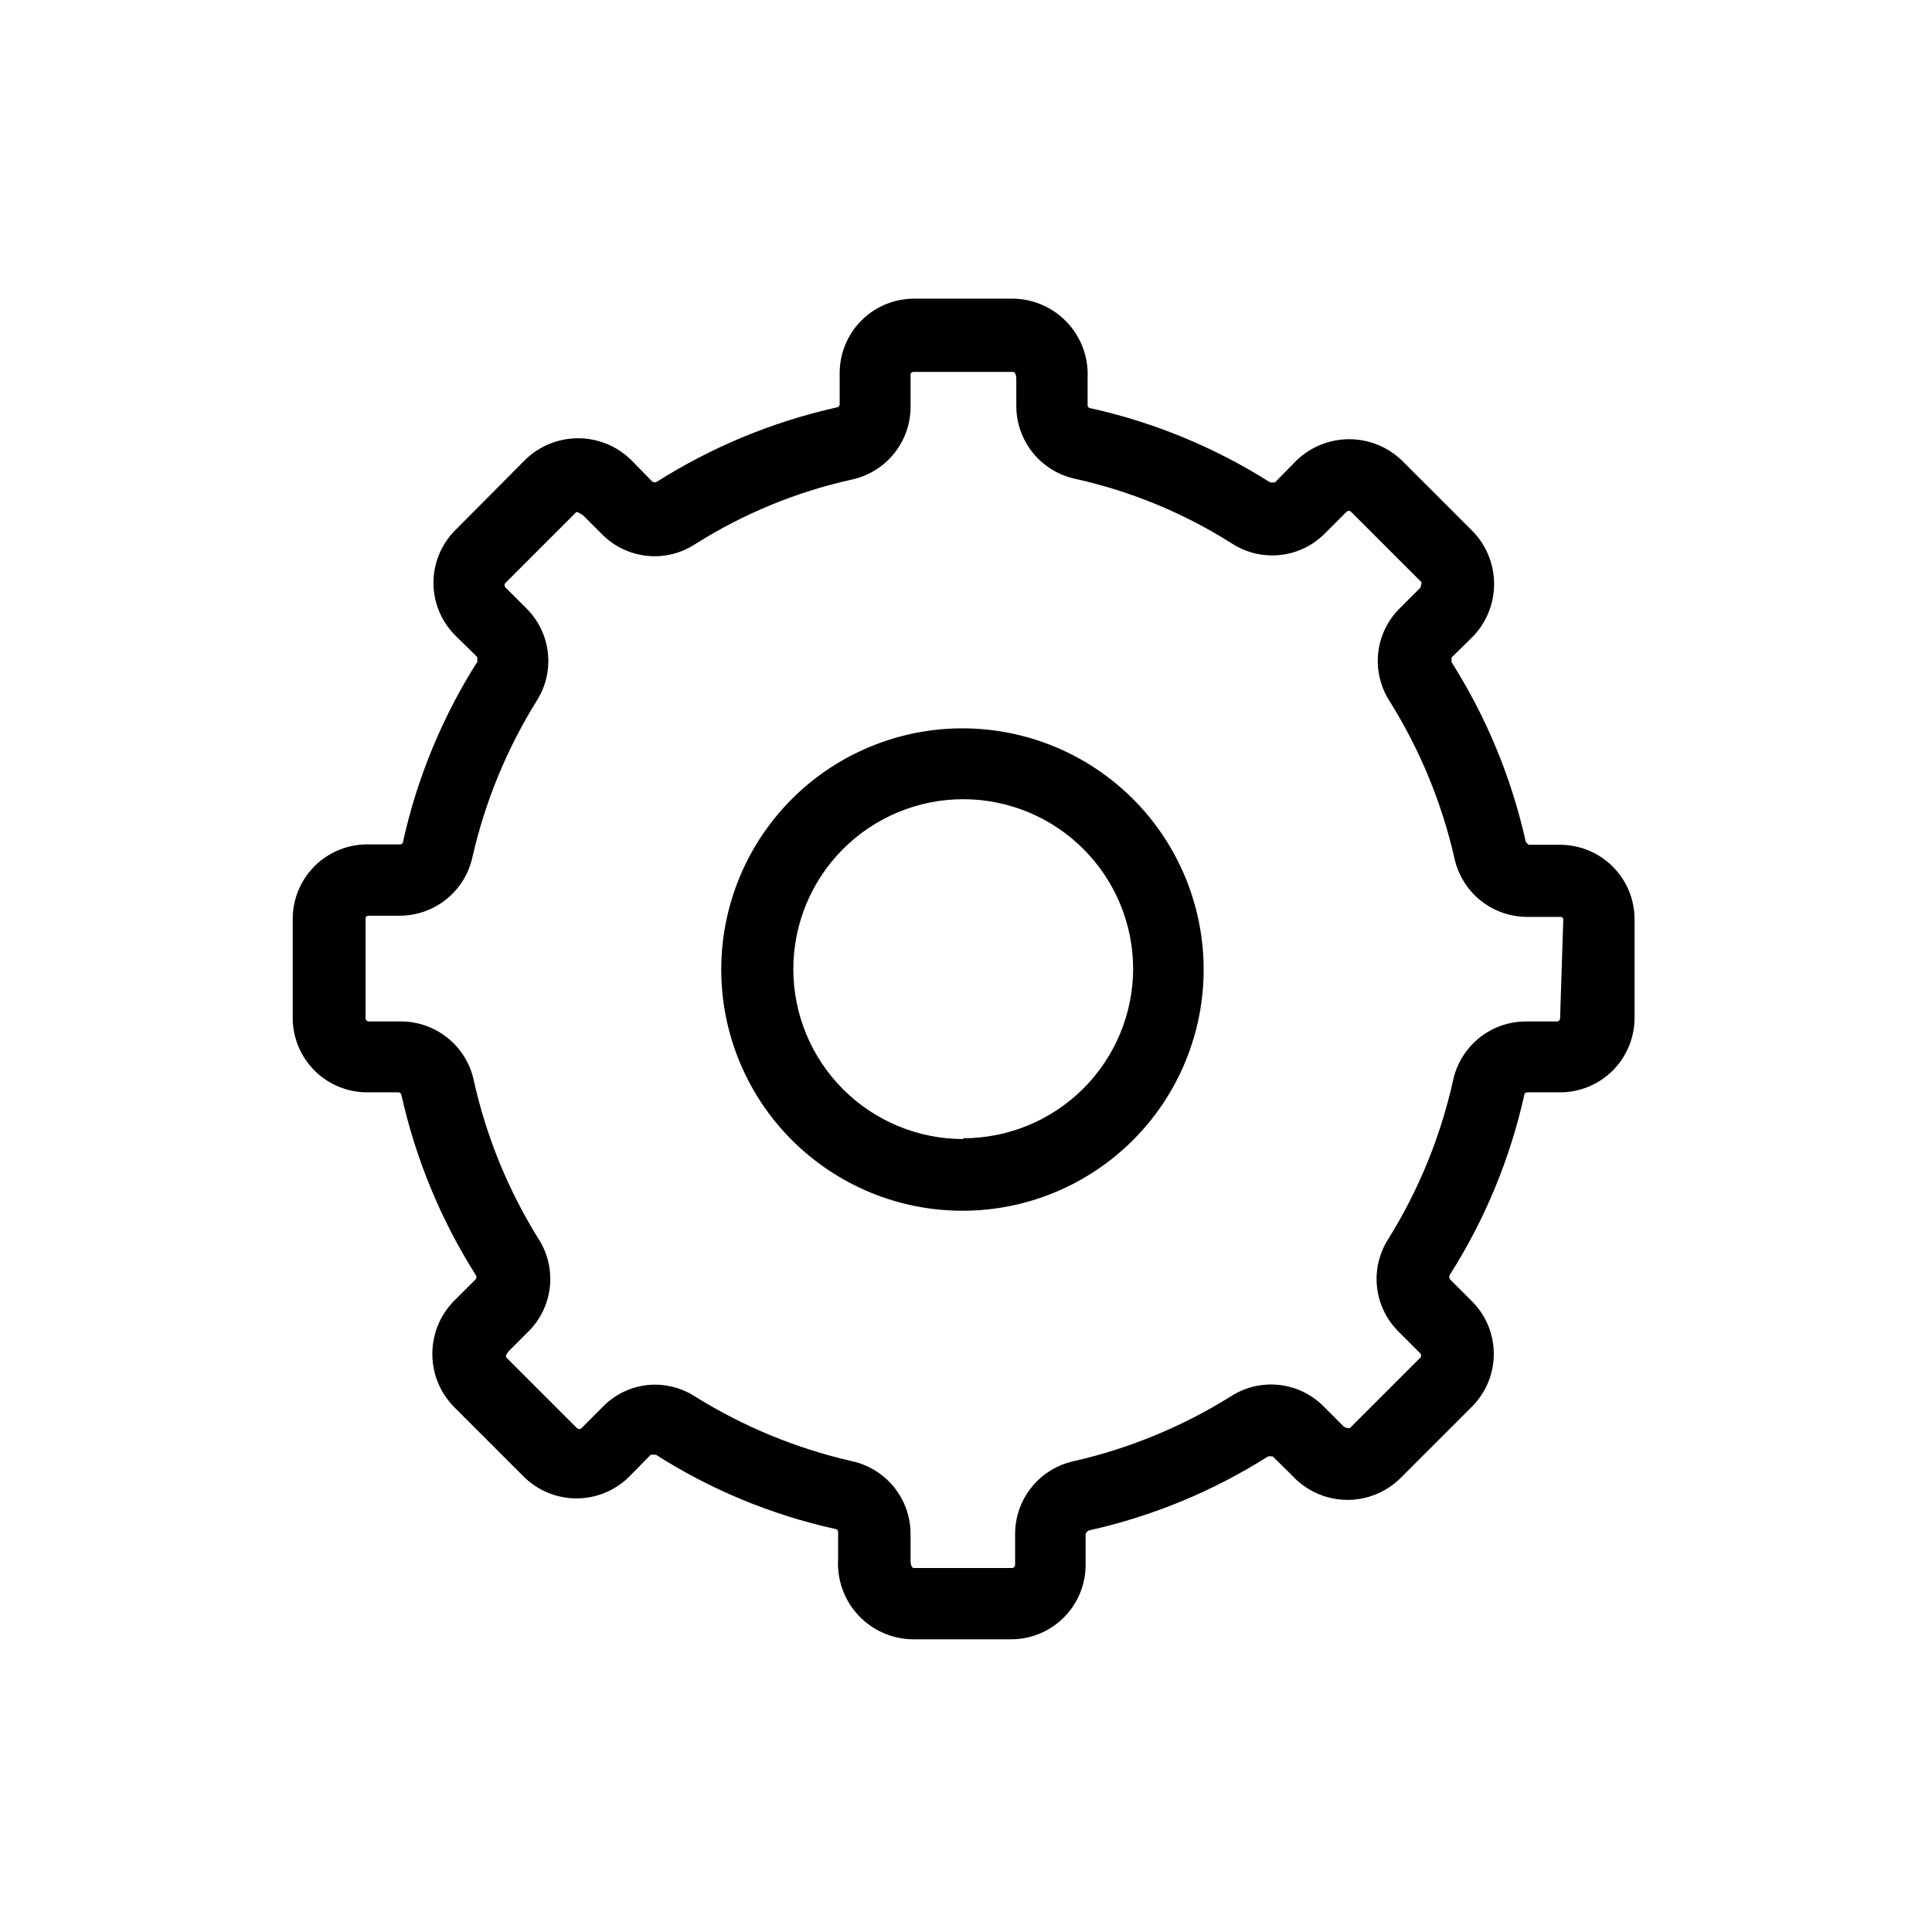
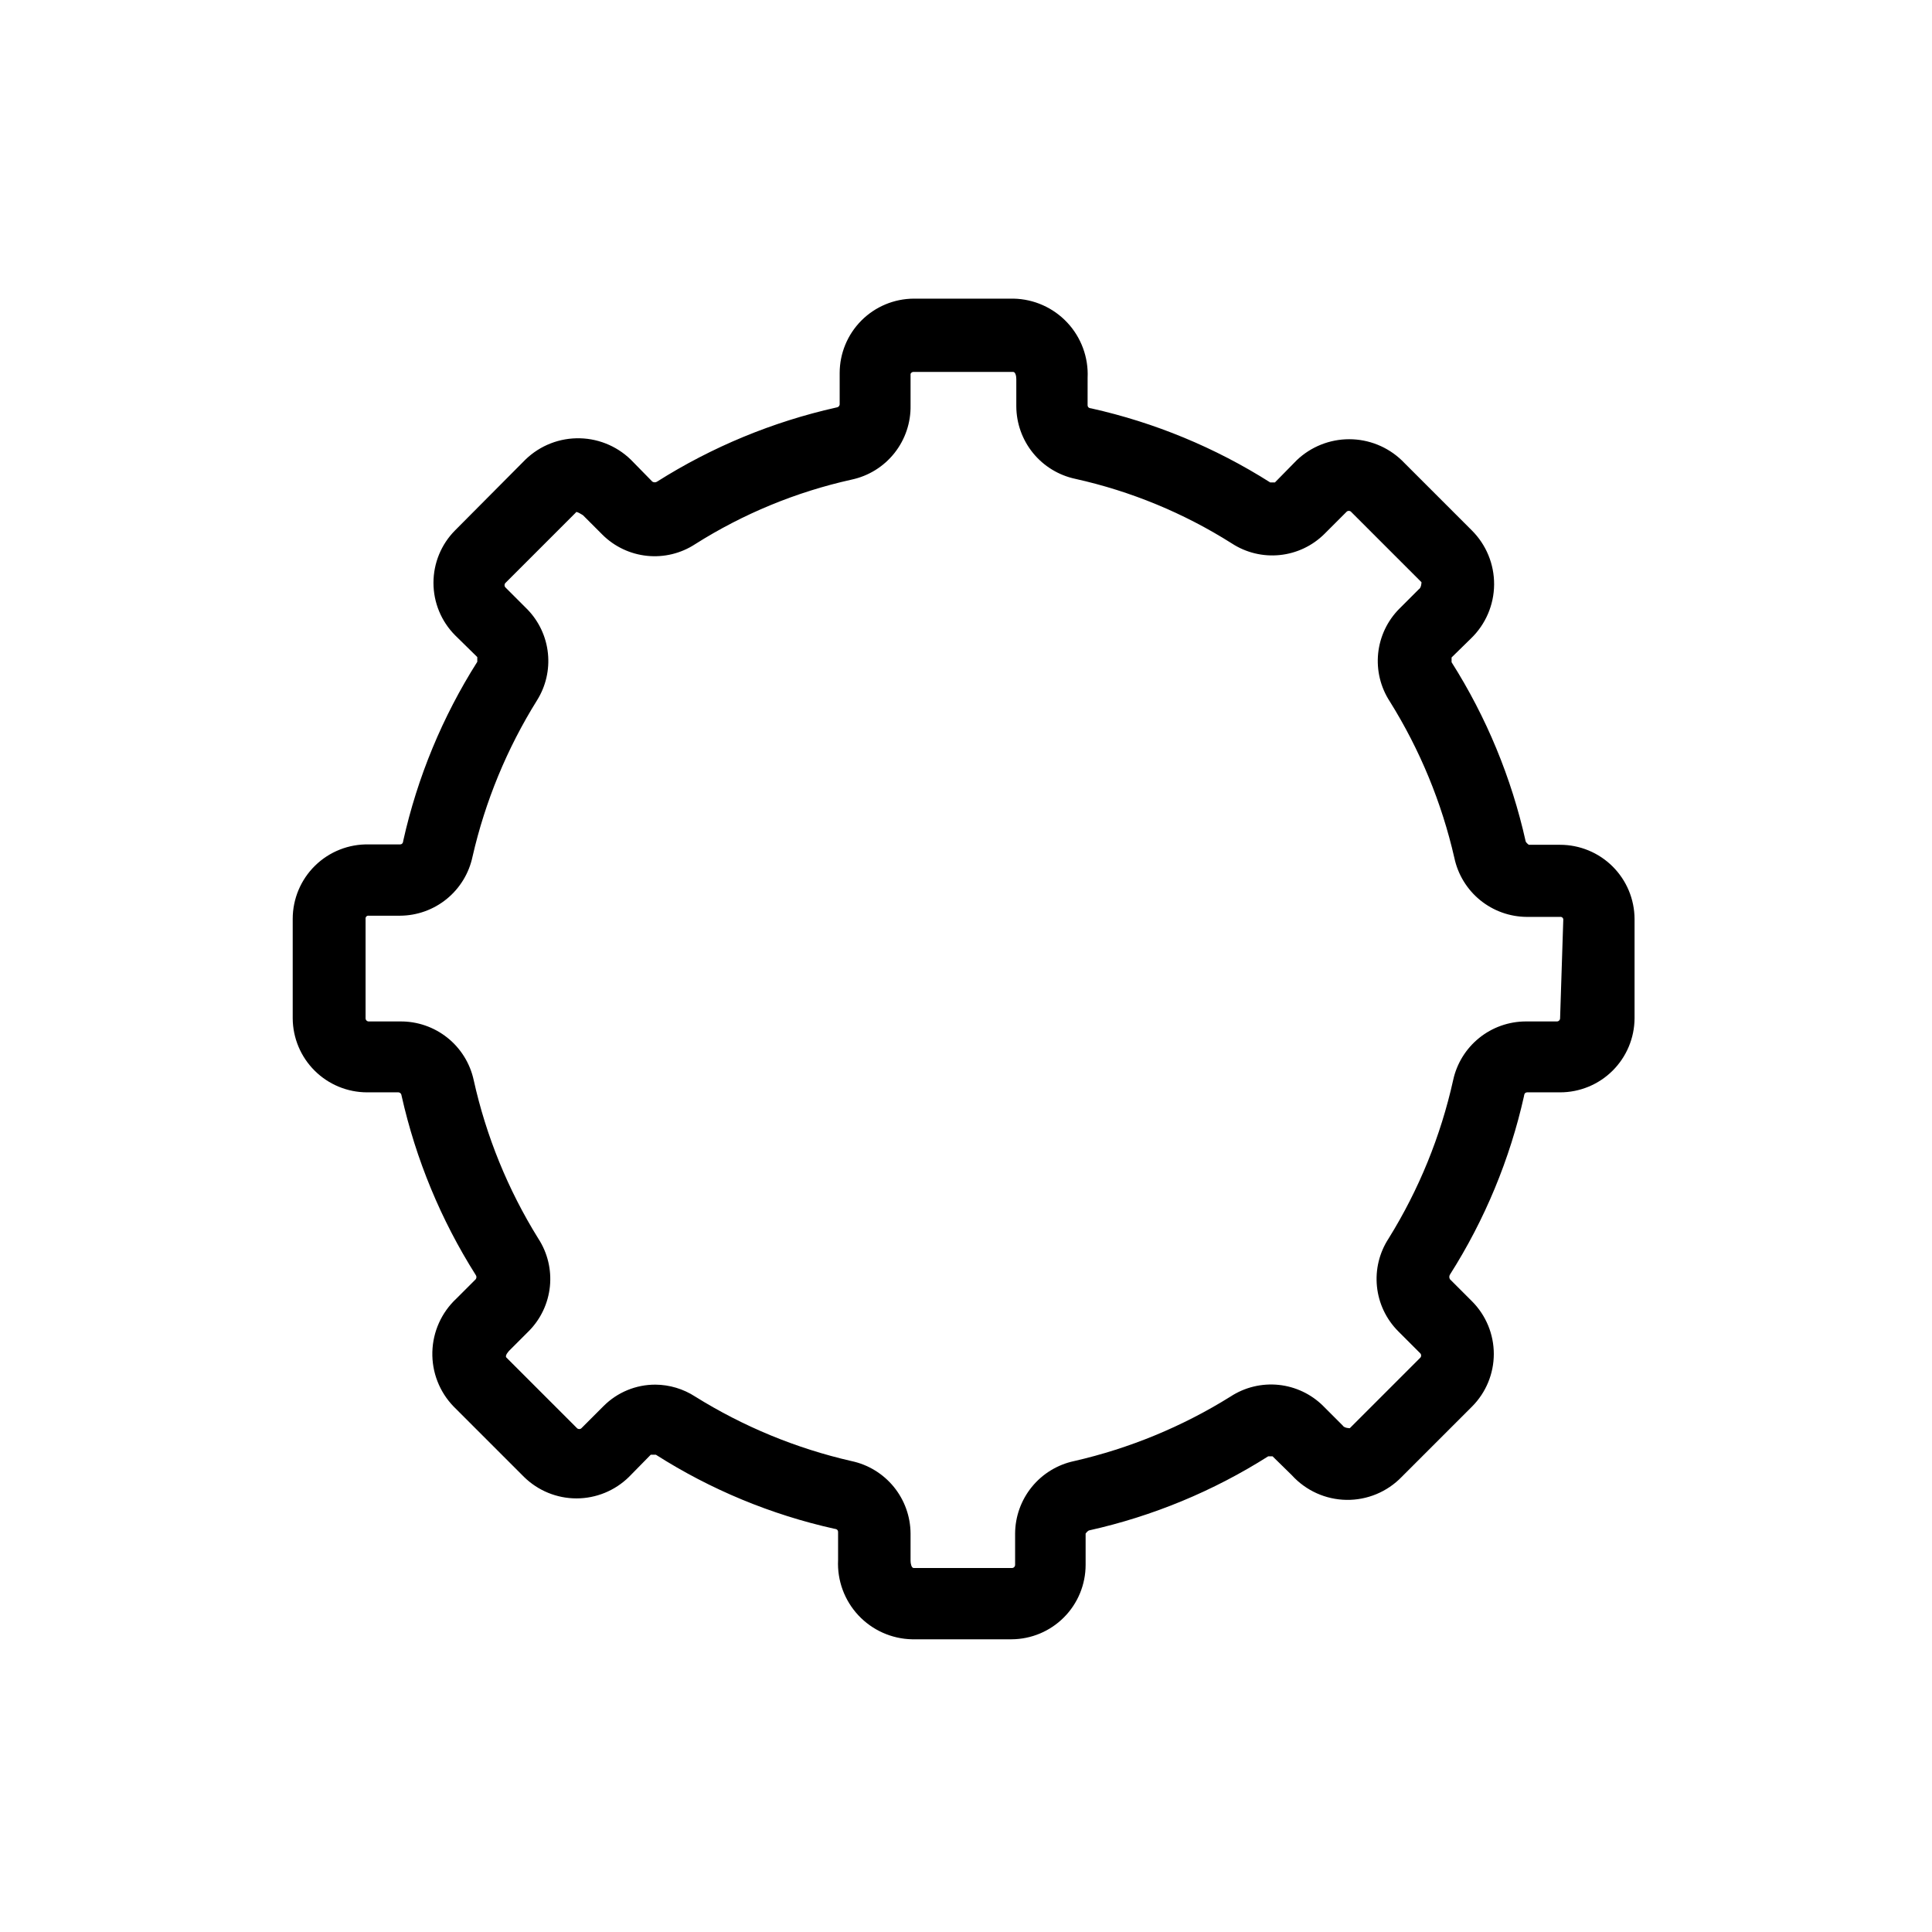
<svg xmlns="http://www.w3.org/2000/svg" fill="#000000" width="800px" height="800px" version="1.1" viewBox="144 144 512 512">
  <g>
-     <path d="m399.27 337.02c-16.984-0.059-33.293 6.648-45.324 18.633-12.031 11.988-18.797 28.27-18.809 45.254-0.008 16.98 6.742 33.27 18.762 45.27 12.016 12 28.316 18.723 45.301 18.684 16.98-0.035 33.254-6.832 45.219-18.883 11.965-12.051 18.645-28.371 18.562-45.352-0.086-16.863-6.828-33.008-18.762-44.922-11.934-11.914-28.09-18.629-44.949-18.684zm0 108.84c-11.945 0-23.398-4.746-31.84-13.188-8.445-8.445-13.191-19.898-13.191-31.84 0-11.945 4.746-23.398 13.191-31.84 8.441-8.445 19.895-13.191 31.84-13.191 11.941 0 23.395 4.746 31.836 13.191 8.445 8.441 13.191 19.895 13.191 31.84-0.059 11.902-4.824 23.305-13.262 31.703-8.441 8.398-19.863 13.113-31.766 13.113z" />
    <path d="m557.44 367.88h-8.293s-0.734-0.523-0.84-0.945l0.004 0.004c-3.758-16.828-10.398-32.883-19.629-47.445v-1.258l5.144-5.039c3.879-3.742 6.09-8.891 6.129-14.281 0.039-5.391-2.094-10.574-5.922-14.371l-18.578-18.578c-3.746-3.574-8.727-5.57-13.906-5.57s-10.16 1.996-13.906 5.57l-5.773 5.879h-1.258c-14.562-9.234-30.613-15.875-47.445-19.629 0 0-0.945 0-0.945-0.84l0.004-7.242c0.254-5.406-1.688-10.688-5.383-14.641-3.695-3.953-8.836-6.246-14.246-6.352h-26.449c-5.215 0.027-10.207 2.117-13.887 5.816-3.676 3.699-5.742 8.699-5.742 13.914v8.293s0 0.734-0.945 0.84c-16.82 3.777-32.867 10.414-47.441 19.629-0.383 0.25-0.875 0.25-1.258 0l-5.039-5.144c-3.668-3.918-8.754-6.203-14.121-6.34-5.367-0.141-10.562 1.879-14.43 5.606l-18.68 18.789c-3.676 3.695-5.734 8.695-5.734 13.906 0 5.211 2.059 10.211 5.734 13.906l5.879 5.773v1.258l-0.004 0.004c-9.23 14.562-15.871 30.613-19.625 47.441 0 0 0 0.945-0.84 0.945h-8.293c-5.305-0.113-10.434 1.914-14.227 5.629-3.789 3.711-5.926 8.797-5.926 14.102v26.344c0.027 5.219 2.117 10.211 5.816 13.887 3.695 3.68 8.699 5.742 13.914 5.742h8.293s0.734 0 0.84 0.945c3.777 16.82 10.414 32.871 19.629 47.441 0.262 0.34 0.262 0.816 0 1.156l-5.144 5.144v-0.004c-3.918 3.668-6.203 8.754-6.34 14.121-0.141 5.367 1.879 10.562 5.606 14.43l18.684 18.684c3.711 3.644 8.703 5.691 13.906 5.691s10.199-2.047 13.906-5.691l5.773-5.879h1.363 0.004c14.516 9.25 30.535 15.891 47.336 19.629 0 0 0.945 0 0.945 0.84v7.449c-0.258 5.406 1.684 10.688 5.379 14.641 3.699 3.953 8.836 6.246 14.246 6.352h26.348c5.215-0.027 10.207-2.117 13.883-5.816 3.68-3.695 5.742-8.699 5.742-13.914v-8.293s0.523-0.734 0.945-0.84c16.828-3.754 32.879-10.395 47.441-19.629h1.156l5.144 5.039h-0.004c3.715 4.07 8.941 6.422 14.449 6.504 5.504 0.078 10.801-2.125 14.625-6.082l18.684-18.684c3.672-3.695 5.734-8.695 5.734-13.906 0-5.211-2.062-10.211-5.734-13.91l-5.879-5.879 0.004 0.004c-0.25-0.383-0.25-0.879 0-1.262 9.227-14.523 15.871-30.543 19.625-47.336 0 0 0-0.945 0.84-0.945h8.711c5.215 0 10.219-2.062 13.918-5.742 3.695-3.676 5.789-8.668 5.816-13.887v-26.344c-0.027-5.215-2.121-10.207-5.816-13.887-3.699-3.676-8.703-5.742-13.918-5.742zm0 45.973c0 0.465-0.375 0.84-0.84 0.84h-8.293 0.004c-4.492 0.02-8.844 1.566-12.336 4.391-3.492 2.824-5.918 6.758-6.871 11.145-3.297 14.859-9.078 29.055-17.109 41.984-2.457 3.766-3.547 8.258-3.086 12.727 0.457 4.469 2.438 8.648 5.606 11.836l5.879 5.879-0.004-0.004c0.309 0.324 0.309 0.832 0 1.156l-18.684 18.684s-1.469 0-1.891-0.734l-5.144-5.144h0.004c-3.188-3.168-7.363-5.144-11.832-5.606-4.473-0.457-8.965 0.633-12.727 3.086-12.773 7.969-26.785 13.754-41.461 17.109-4.406 0.934-8.363 3.352-11.207 6.844-2.848 3.496-4.41 7.859-4.434 12.363v8.293c0 0.465-0.375 0.84-0.836 0.84h-26.031c-0.629 0-0.84-1.258-0.84-1.891v-7.242c-0.023-4.504-1.586-8.867-4.43-12.363-2.848-3.492-6.801-5.91-11.211-6.844-14.676-3.356-28.688-9.141-41.457-17.109-3.129-2.023-6.769-3.117-10.496-3.148-5.156-0.023-10.109 2.019-13.75 5.668l-5.879 5.879c-0.324 0.305-0.832 0.305-1.156 0l-18.684-18.684c-0.629-0.523 0.734-1.891 0.734-1.891l5.144-5.144v0.004c3.168-3.188 5.148-7.367 5.606-11.836 0.461-4.469-0.629-8.961-3.086-12.727-8.031-12.93-13.816-27.125-17.109-41.984-0.965-4.441-3.438-8.414-6.992-11.242-3.559-2.832-7.984-4.348-12.527-4.293h-8.293c-0.465 0-0.84-0.375-0.84-0.84v-26.344c-0.035-0.23 0.039-0.469 0.207-0.633 0.164-0.168 0.402-0.242 0.633-0.207h8.293c4.504-0.02 8.867-1.586 12.363-4.43 3.492-2.844 5.91-6.801 6.844-11.207 3.356-14.676 9.137-28.688 17.109-41.461 2.32-3.715 3.332-8.098 2.875-12.453-0.453-4.356-2.356-8.434-5.394-11.582l-5.879-5.879c-0.305-0.324-0.305-0.832 0-1.156l18.684-18.684c0-0.523 1.891 0.734 1.891 0.734l5.144 5.144h-0.004c3.188 3.168 7.363 5.148 11.836 5.606 4.469 0.461 8.961-0.629 12.727-3.086 12.727-8.055 26.754-13.844 41.457-17.109 4.496-0.949 8.52-3.445 11.375-7.047 2.856-3.602 4.363-8.09 4.266-12.684v-8.293c0.137-0.34 0.477-0.551 0.84-0.523h26.344c0.629 0 0.84 1.156 0.84 1.891v7.242c0.023 4.504 1.586 8.867 4.43 12.363 2.848 3.492 6.801 5.906 11.211 6.844 14.703 3.266 28.73 9.051 41.457 17.105 3.766 2.457 8.258 3.547 12.727 3.086 4.473-0.457 8.648-2.434 11.836-5.602l5.879-5.879c0.32-0.309 0.828-0.309 1.152 0l18.684 18.684s0 1.469-0.734 1.891l-5.144 5.144v-0.004c-3.168 3.188-5.144 7.363-5.606 11.836-0.457 4.469 0.633 8.961 3.086 12.727 7.973 12.77 13.754 26.781 17.109 41.457 0.934 4.41 3.352 8.363 6.844 11.211 3.496 2.844 7.859 4.406 12.363 4.43h8.816c0.234-0.039 0.469 0.039 0.637 0.207 0.164 0.164 0.242 0.398 0.203 0.633z" />
  </g>
</svg>